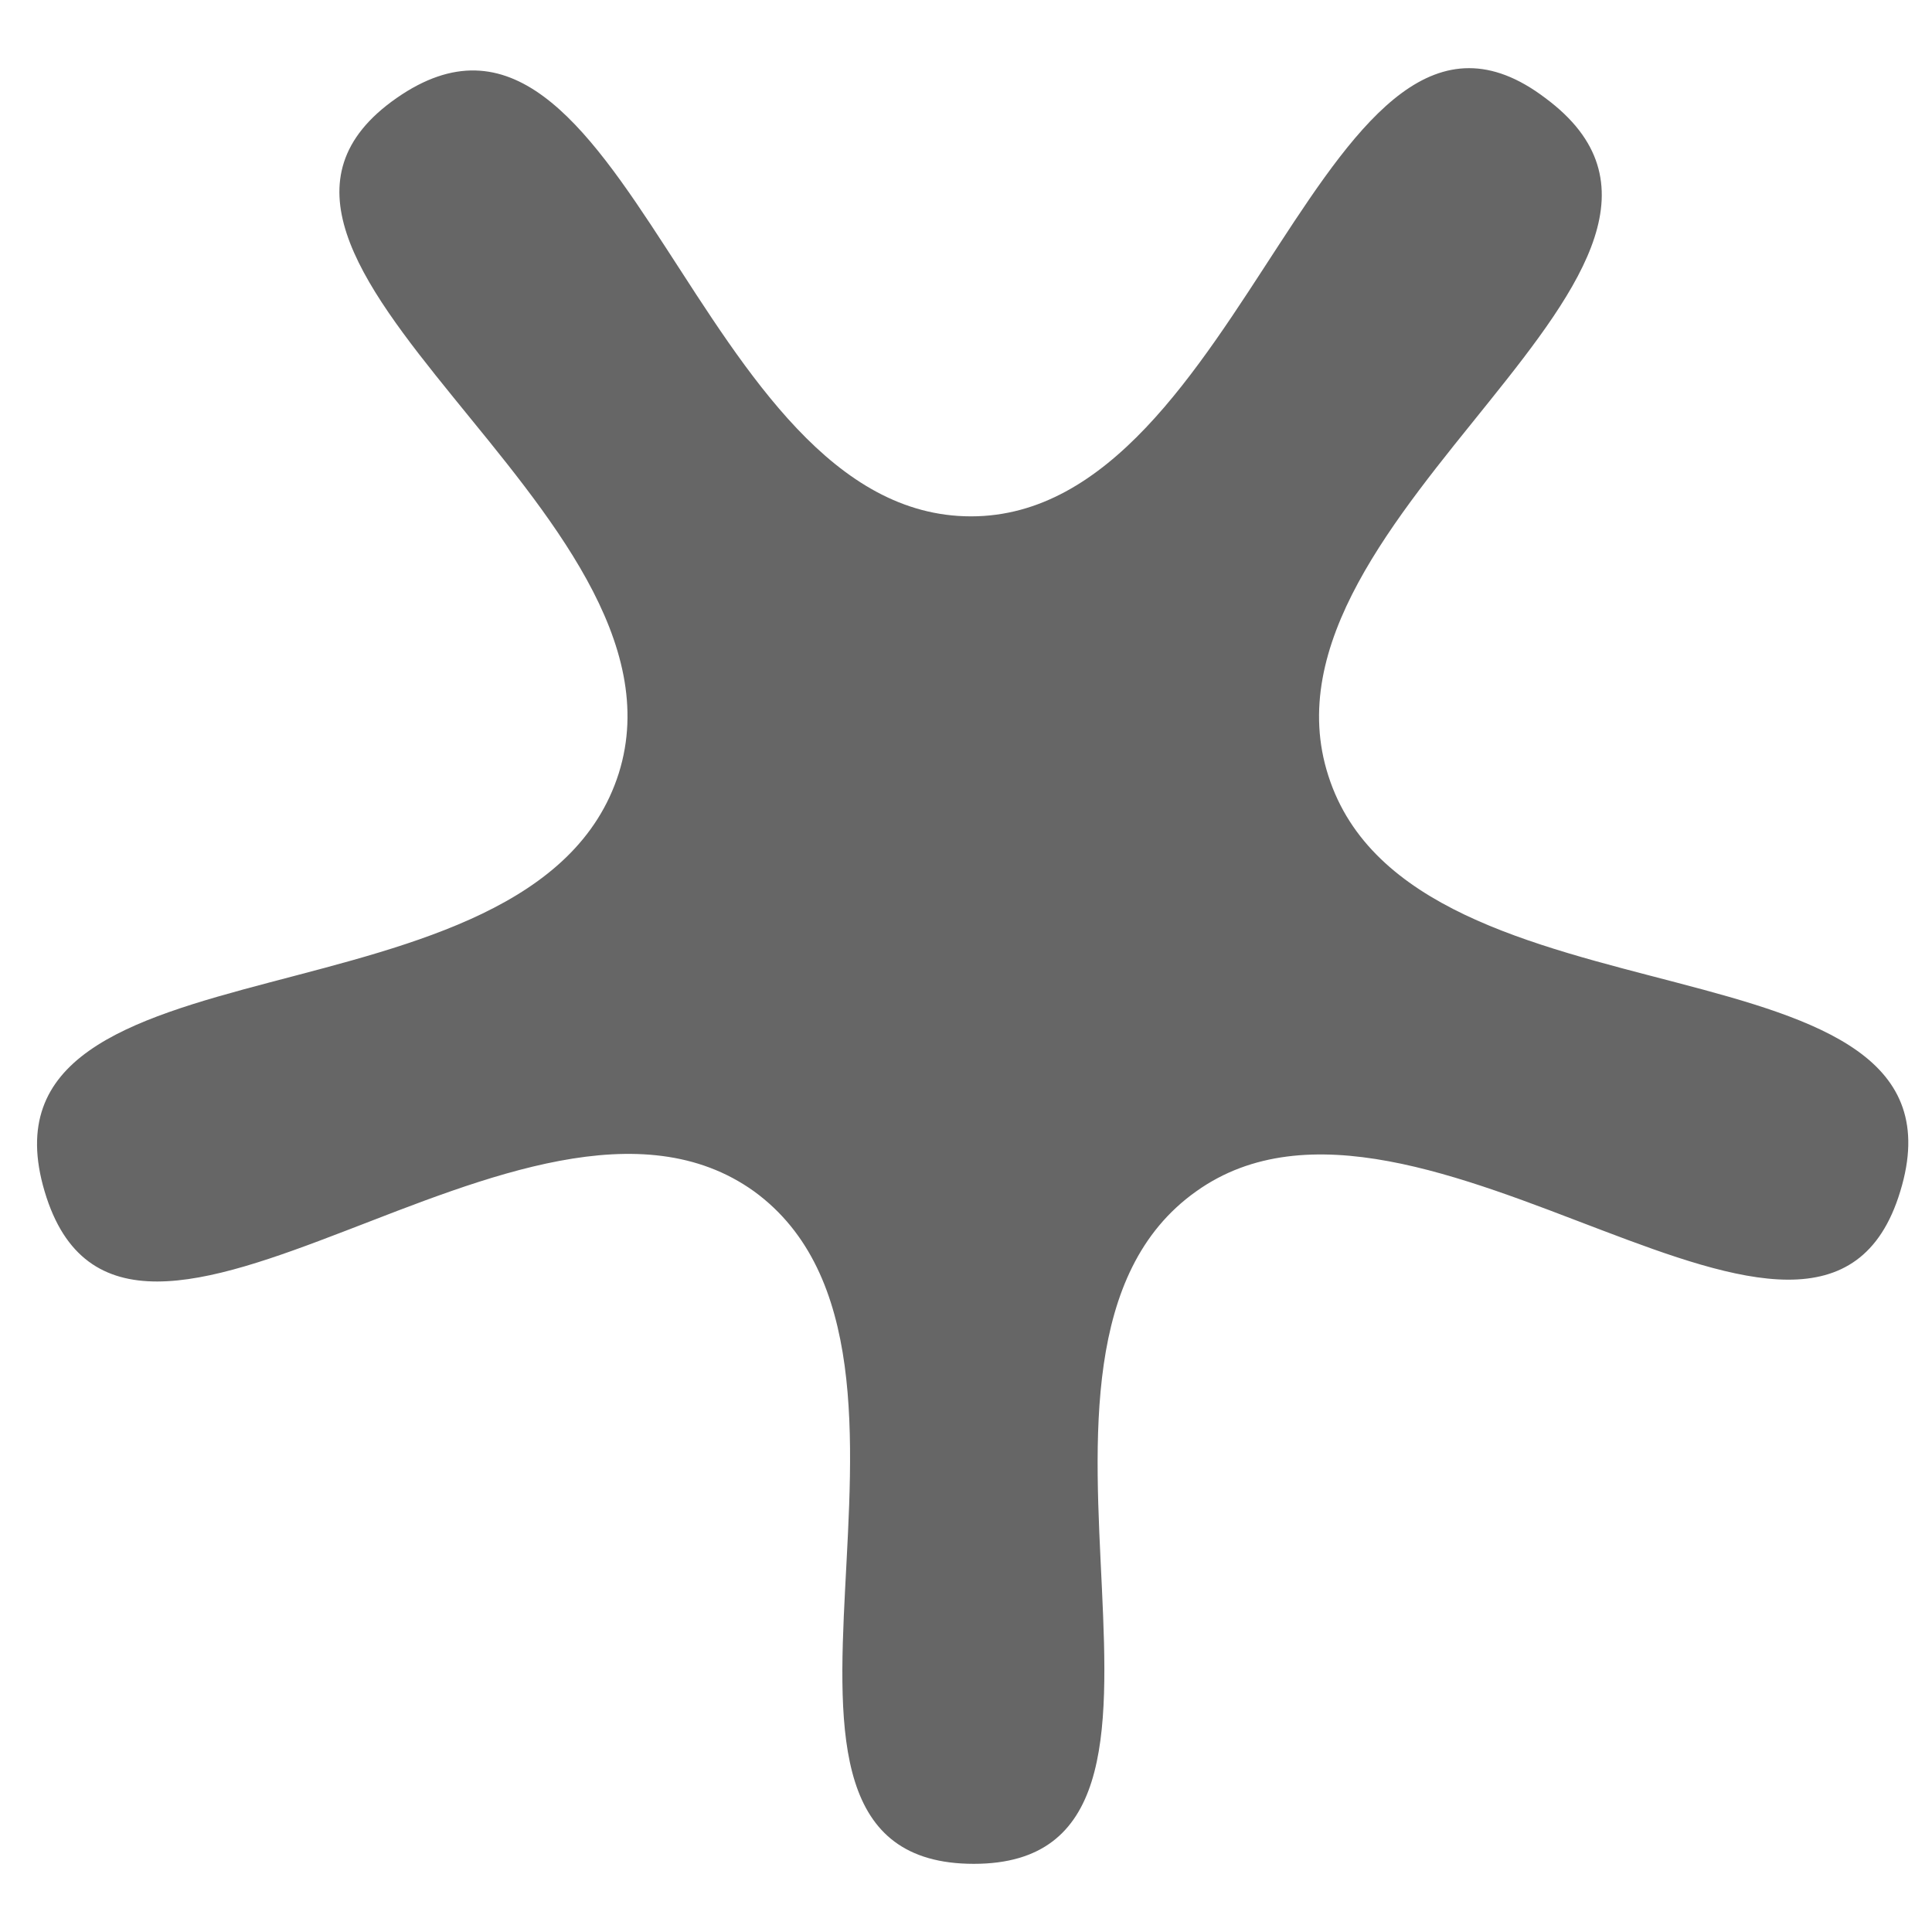
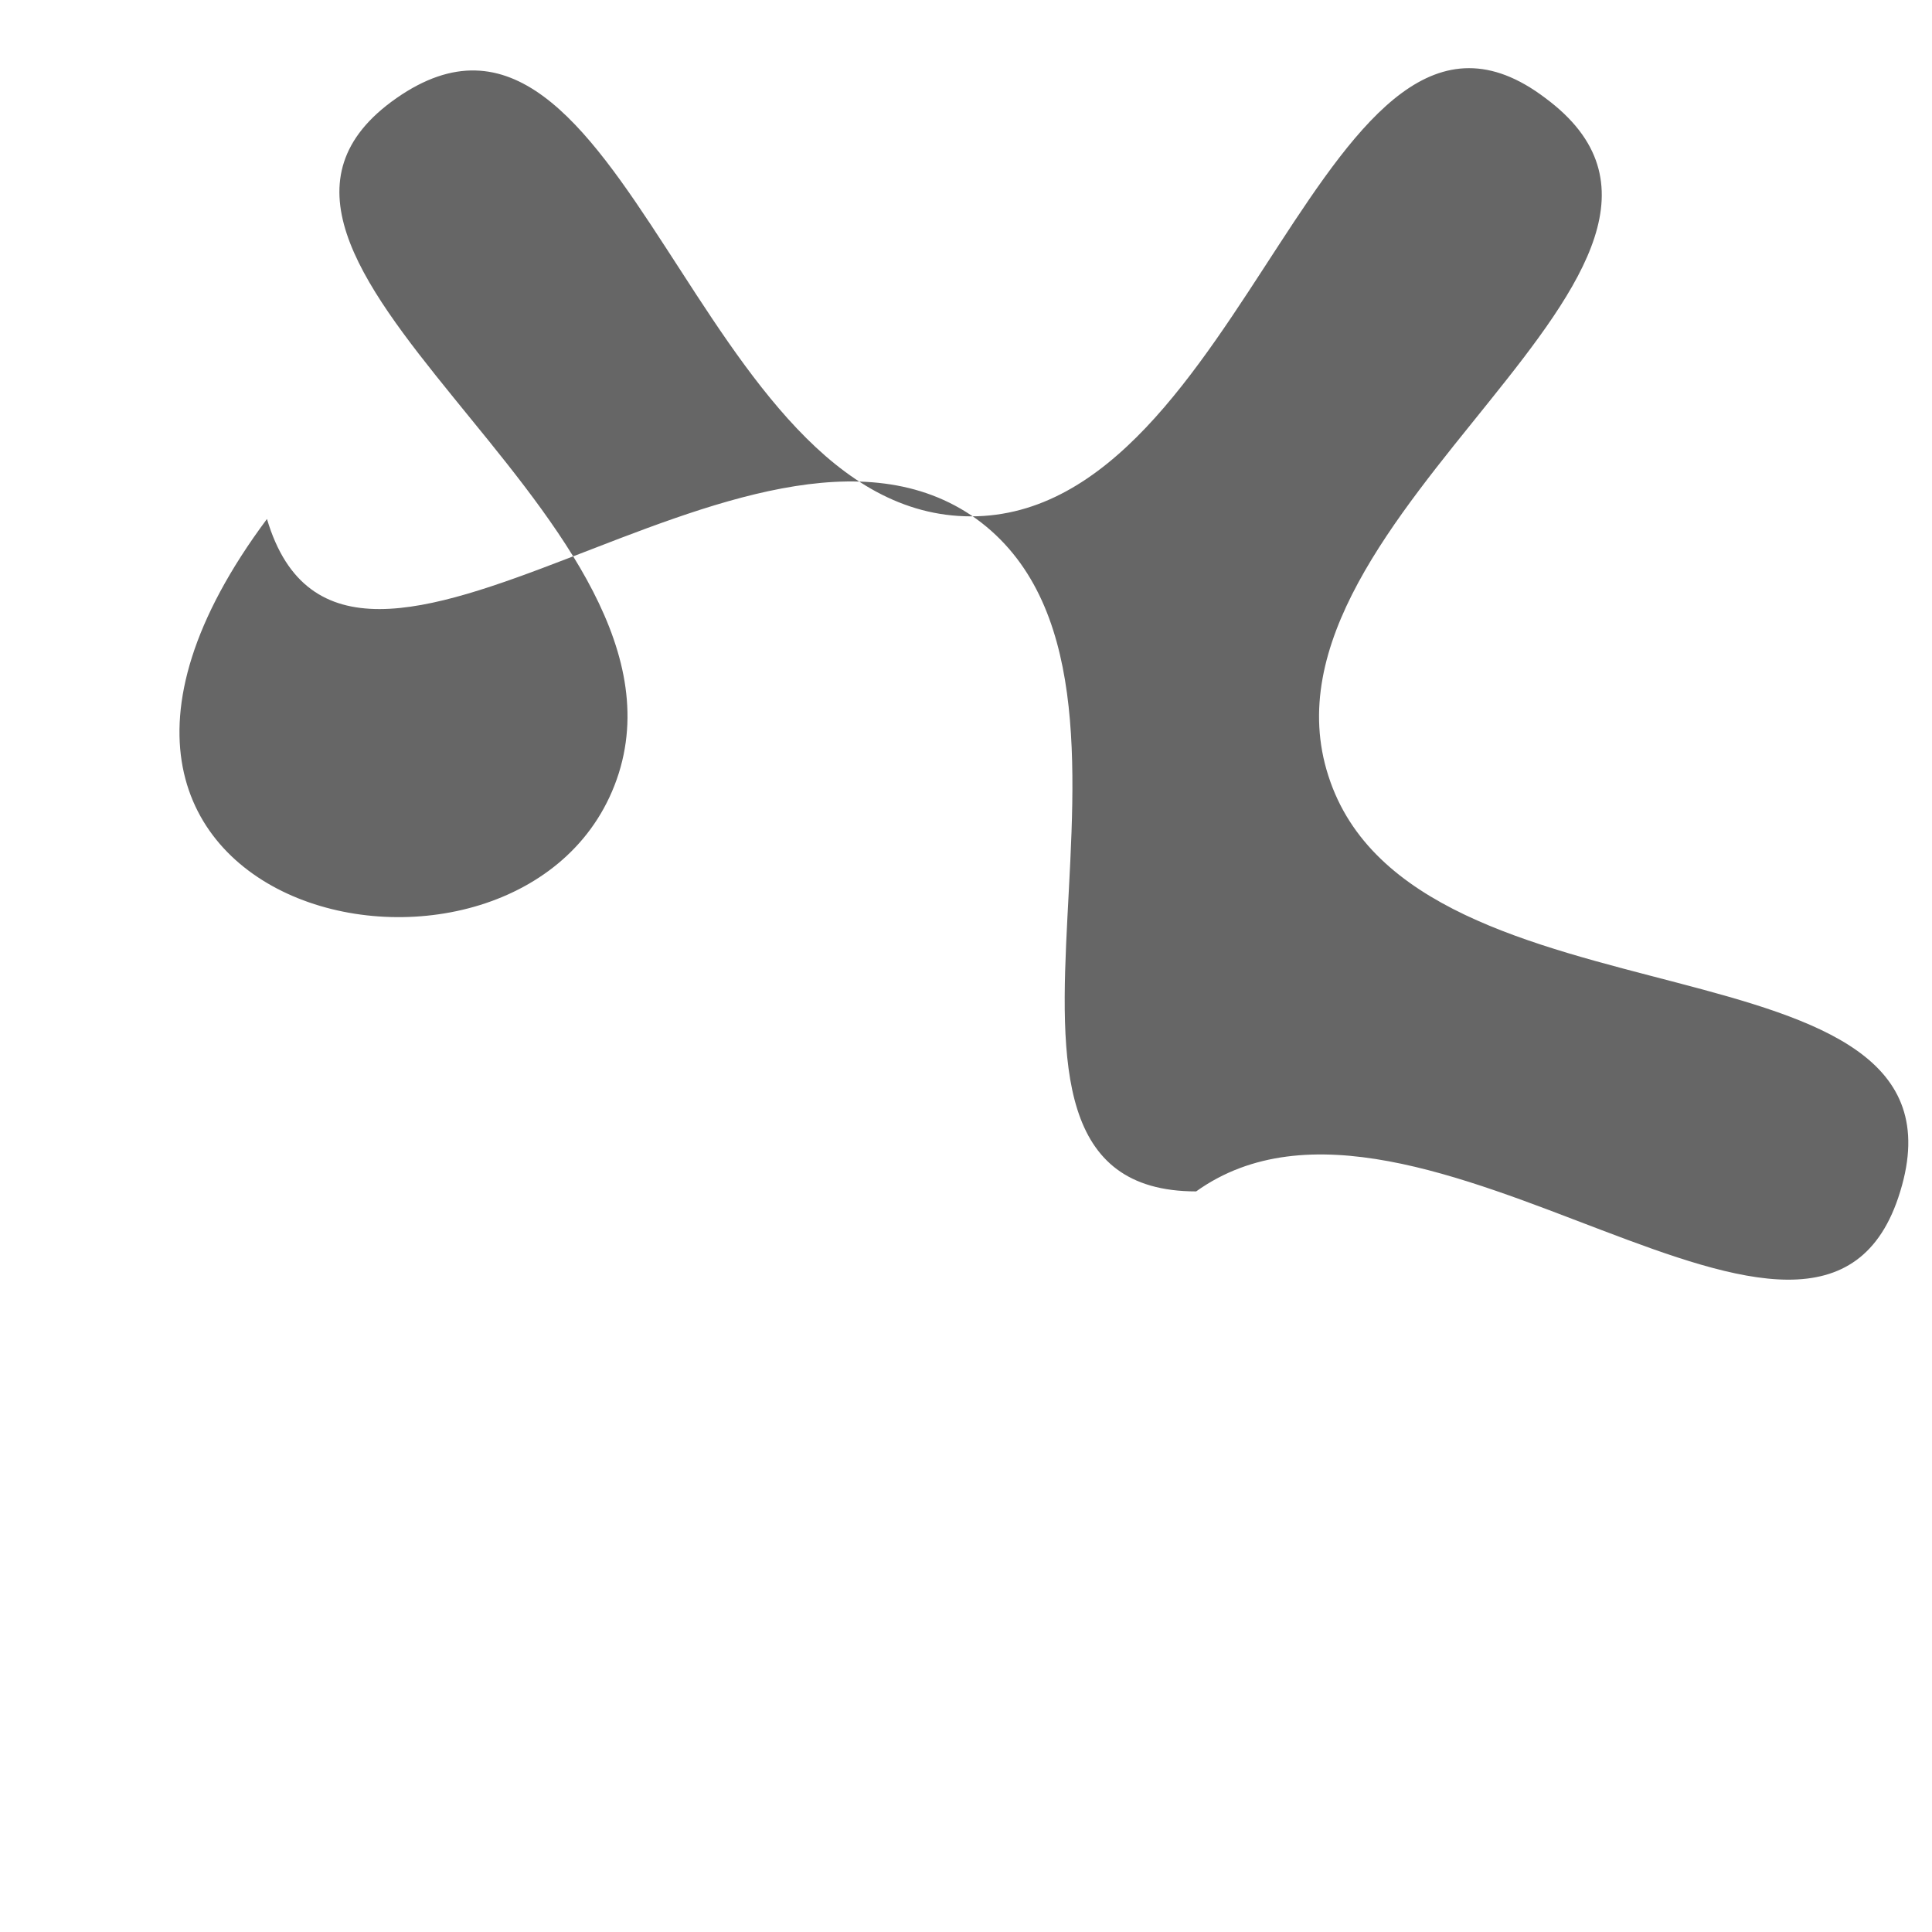
<svg xmlns="http://www.w3.org/2000/svg" version="1.0" id="Layer_1" x="0px" y="0px" width="512px" height="512px" viewBox="0 0 512 512" enable-background="new 0 0 512 512" xml:space="preserve">
  <g>
    <g>
-       <path fill="#666666" d="M163.992,204.894c21.754-69.441-119.256-136.803-58.909-178.899    c60.333-42.07,79.265,110.843,152.242,110.843c72.941,0,94.002-155.054,152.221-110.843    c59.629,44.186-79.984,110.15-57.512,179.616c22.42,70.144,173.291,39.261,151.551,110.123    c-21.035,69.479-127.721-42.095-186.592,0c-60.334,42.802,13.375,178.202-58.924,178.202c-72.942,0,1.396-134.723-58.216-178.202    c-59.641-42.8-166.982,70.862-188.028,0C-9.226,244.872,141.546,275.754,163.992,204.894z" />
+       <path fill="#666666" d="M163.992,204.894c21.754-69.441-119.256-136.803-58.909-178.899    c60.333-42.07,79.265,110.843,152.242,110.843c72.941,0,94.002-155.054,152.221-110.843    c59.629,44.186-79.984,110.15-57.512,179.616c22.42,70.144,173.291,39.261,151.551,110.123    c-21.035,69.479-127.721-42.095-186.592,0c-72.942,0,1.396-134.723-58.216-178.202    c-59.641-42.8-166.982,70.862-188.028,0C-9.226,244.872,141.546,275.754,163.992,204.894z" />
    </g>
  </g>
</svg>